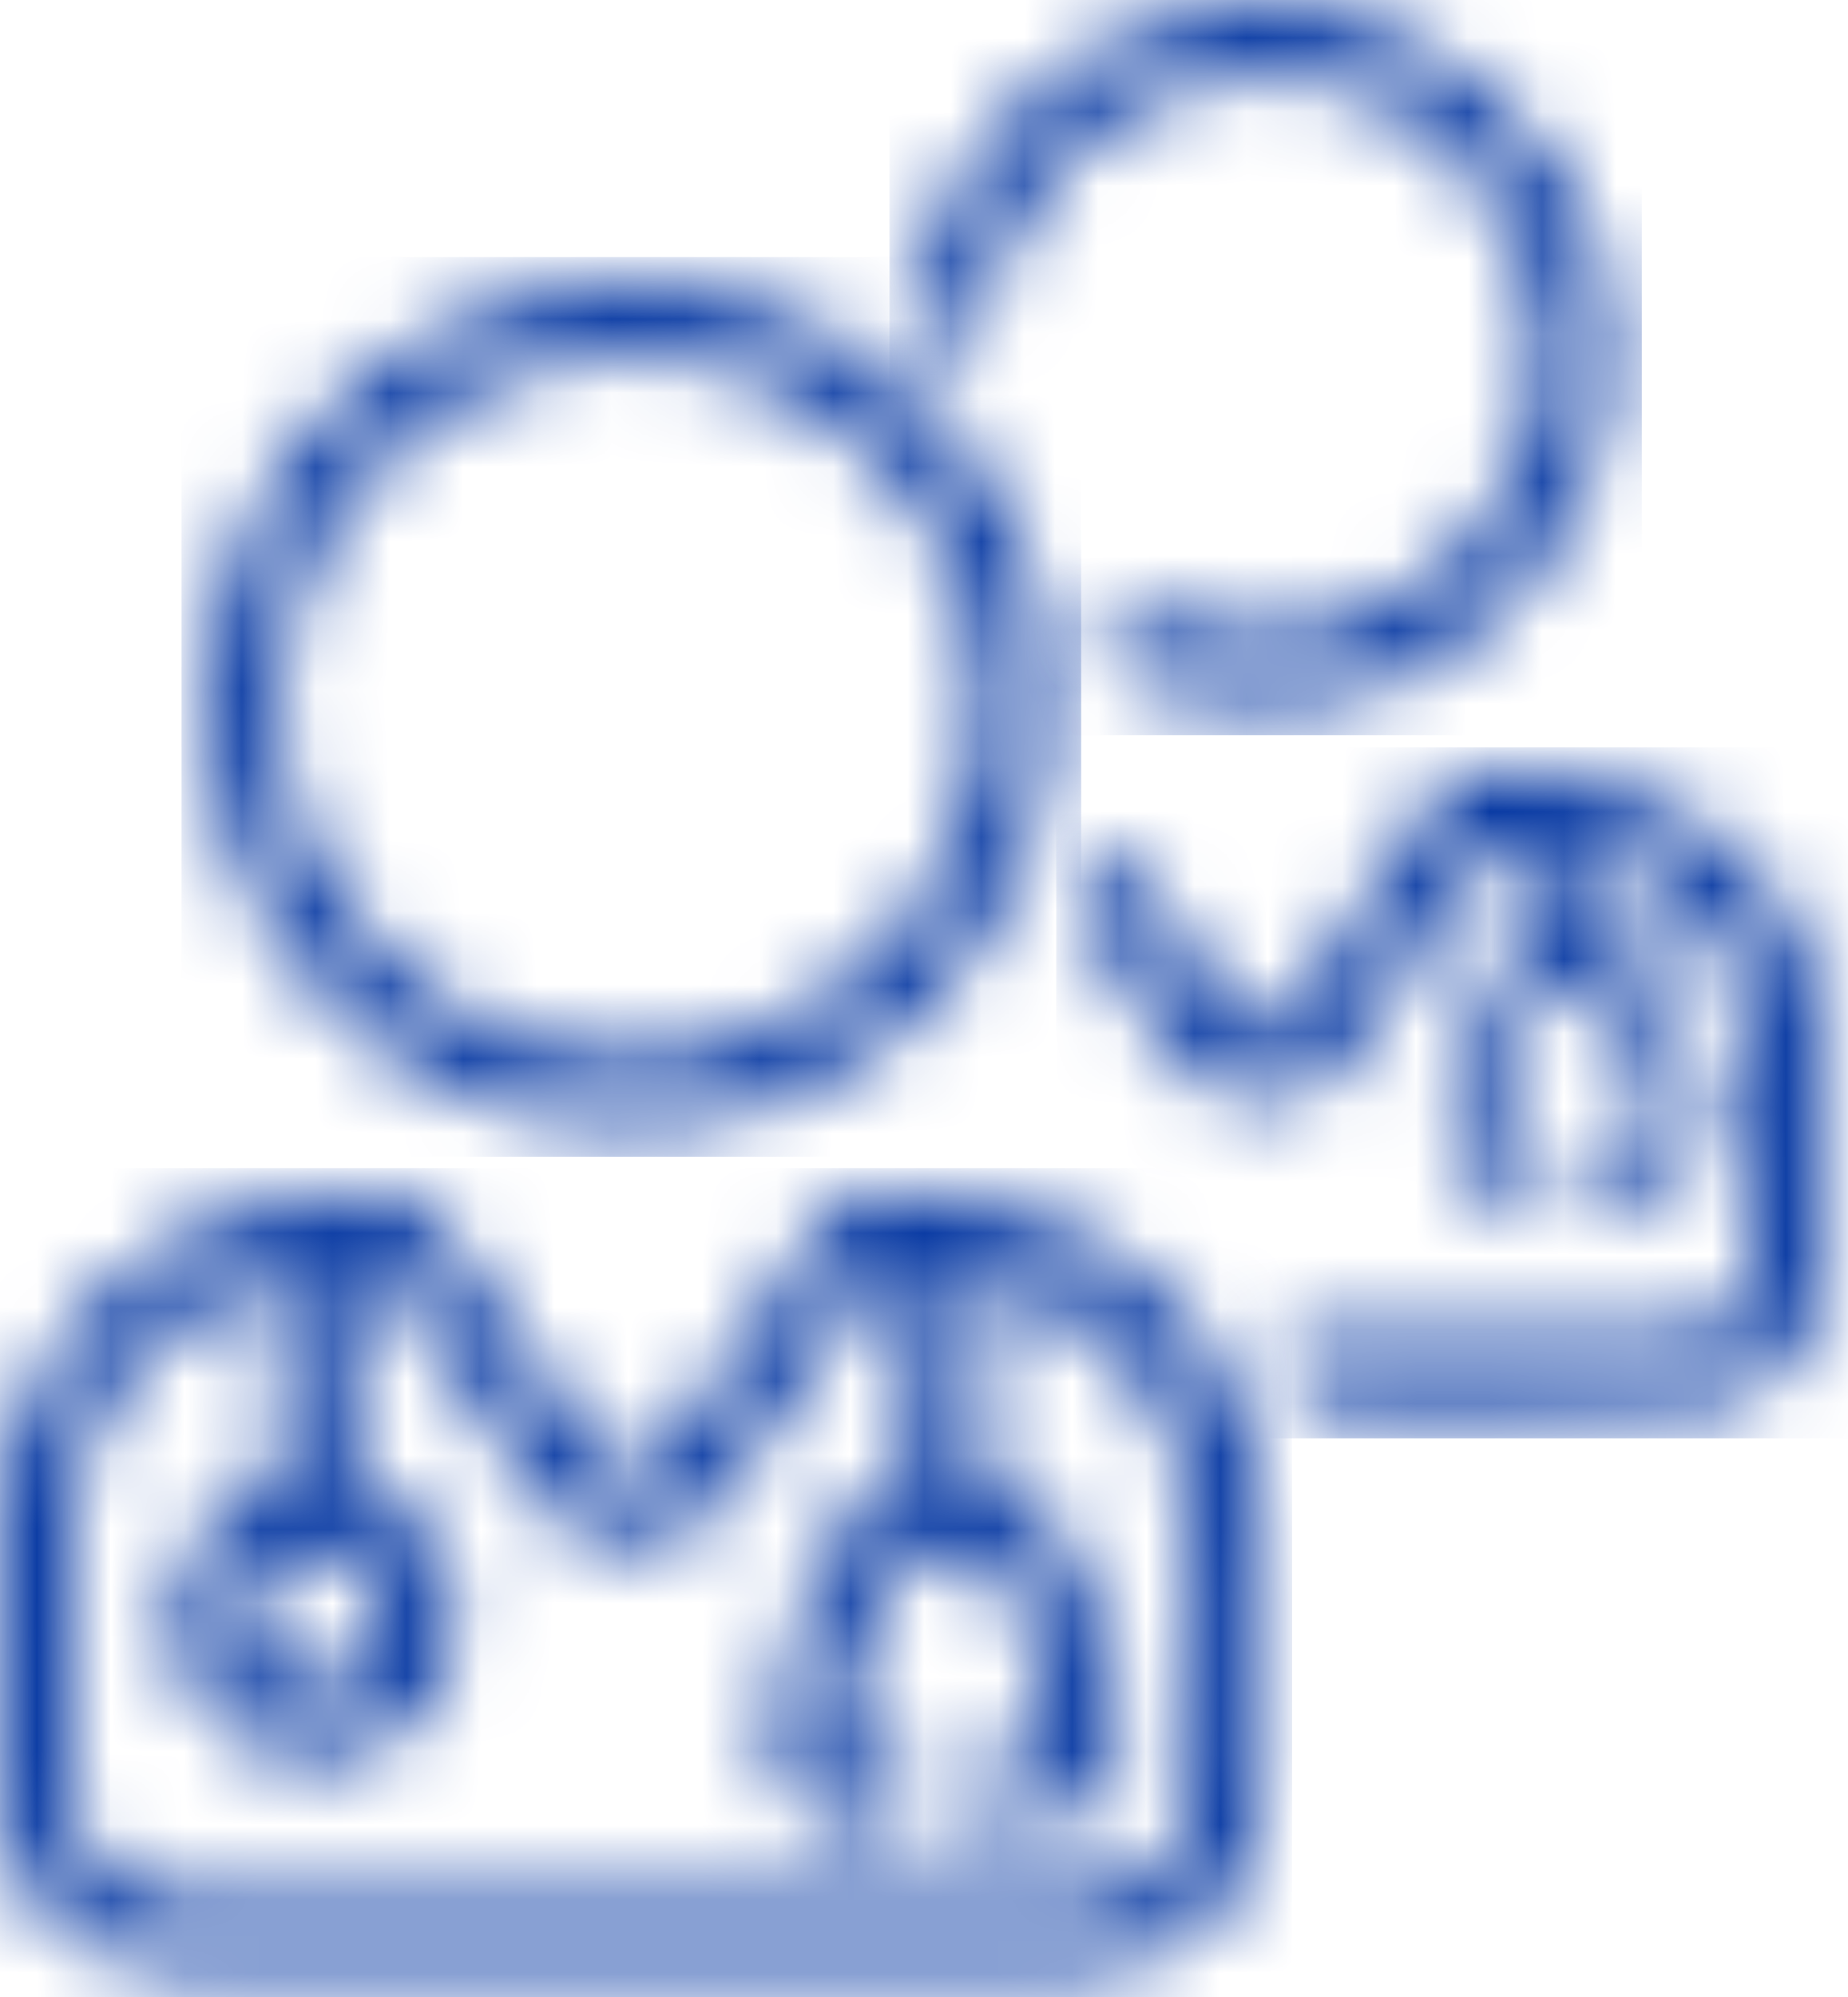
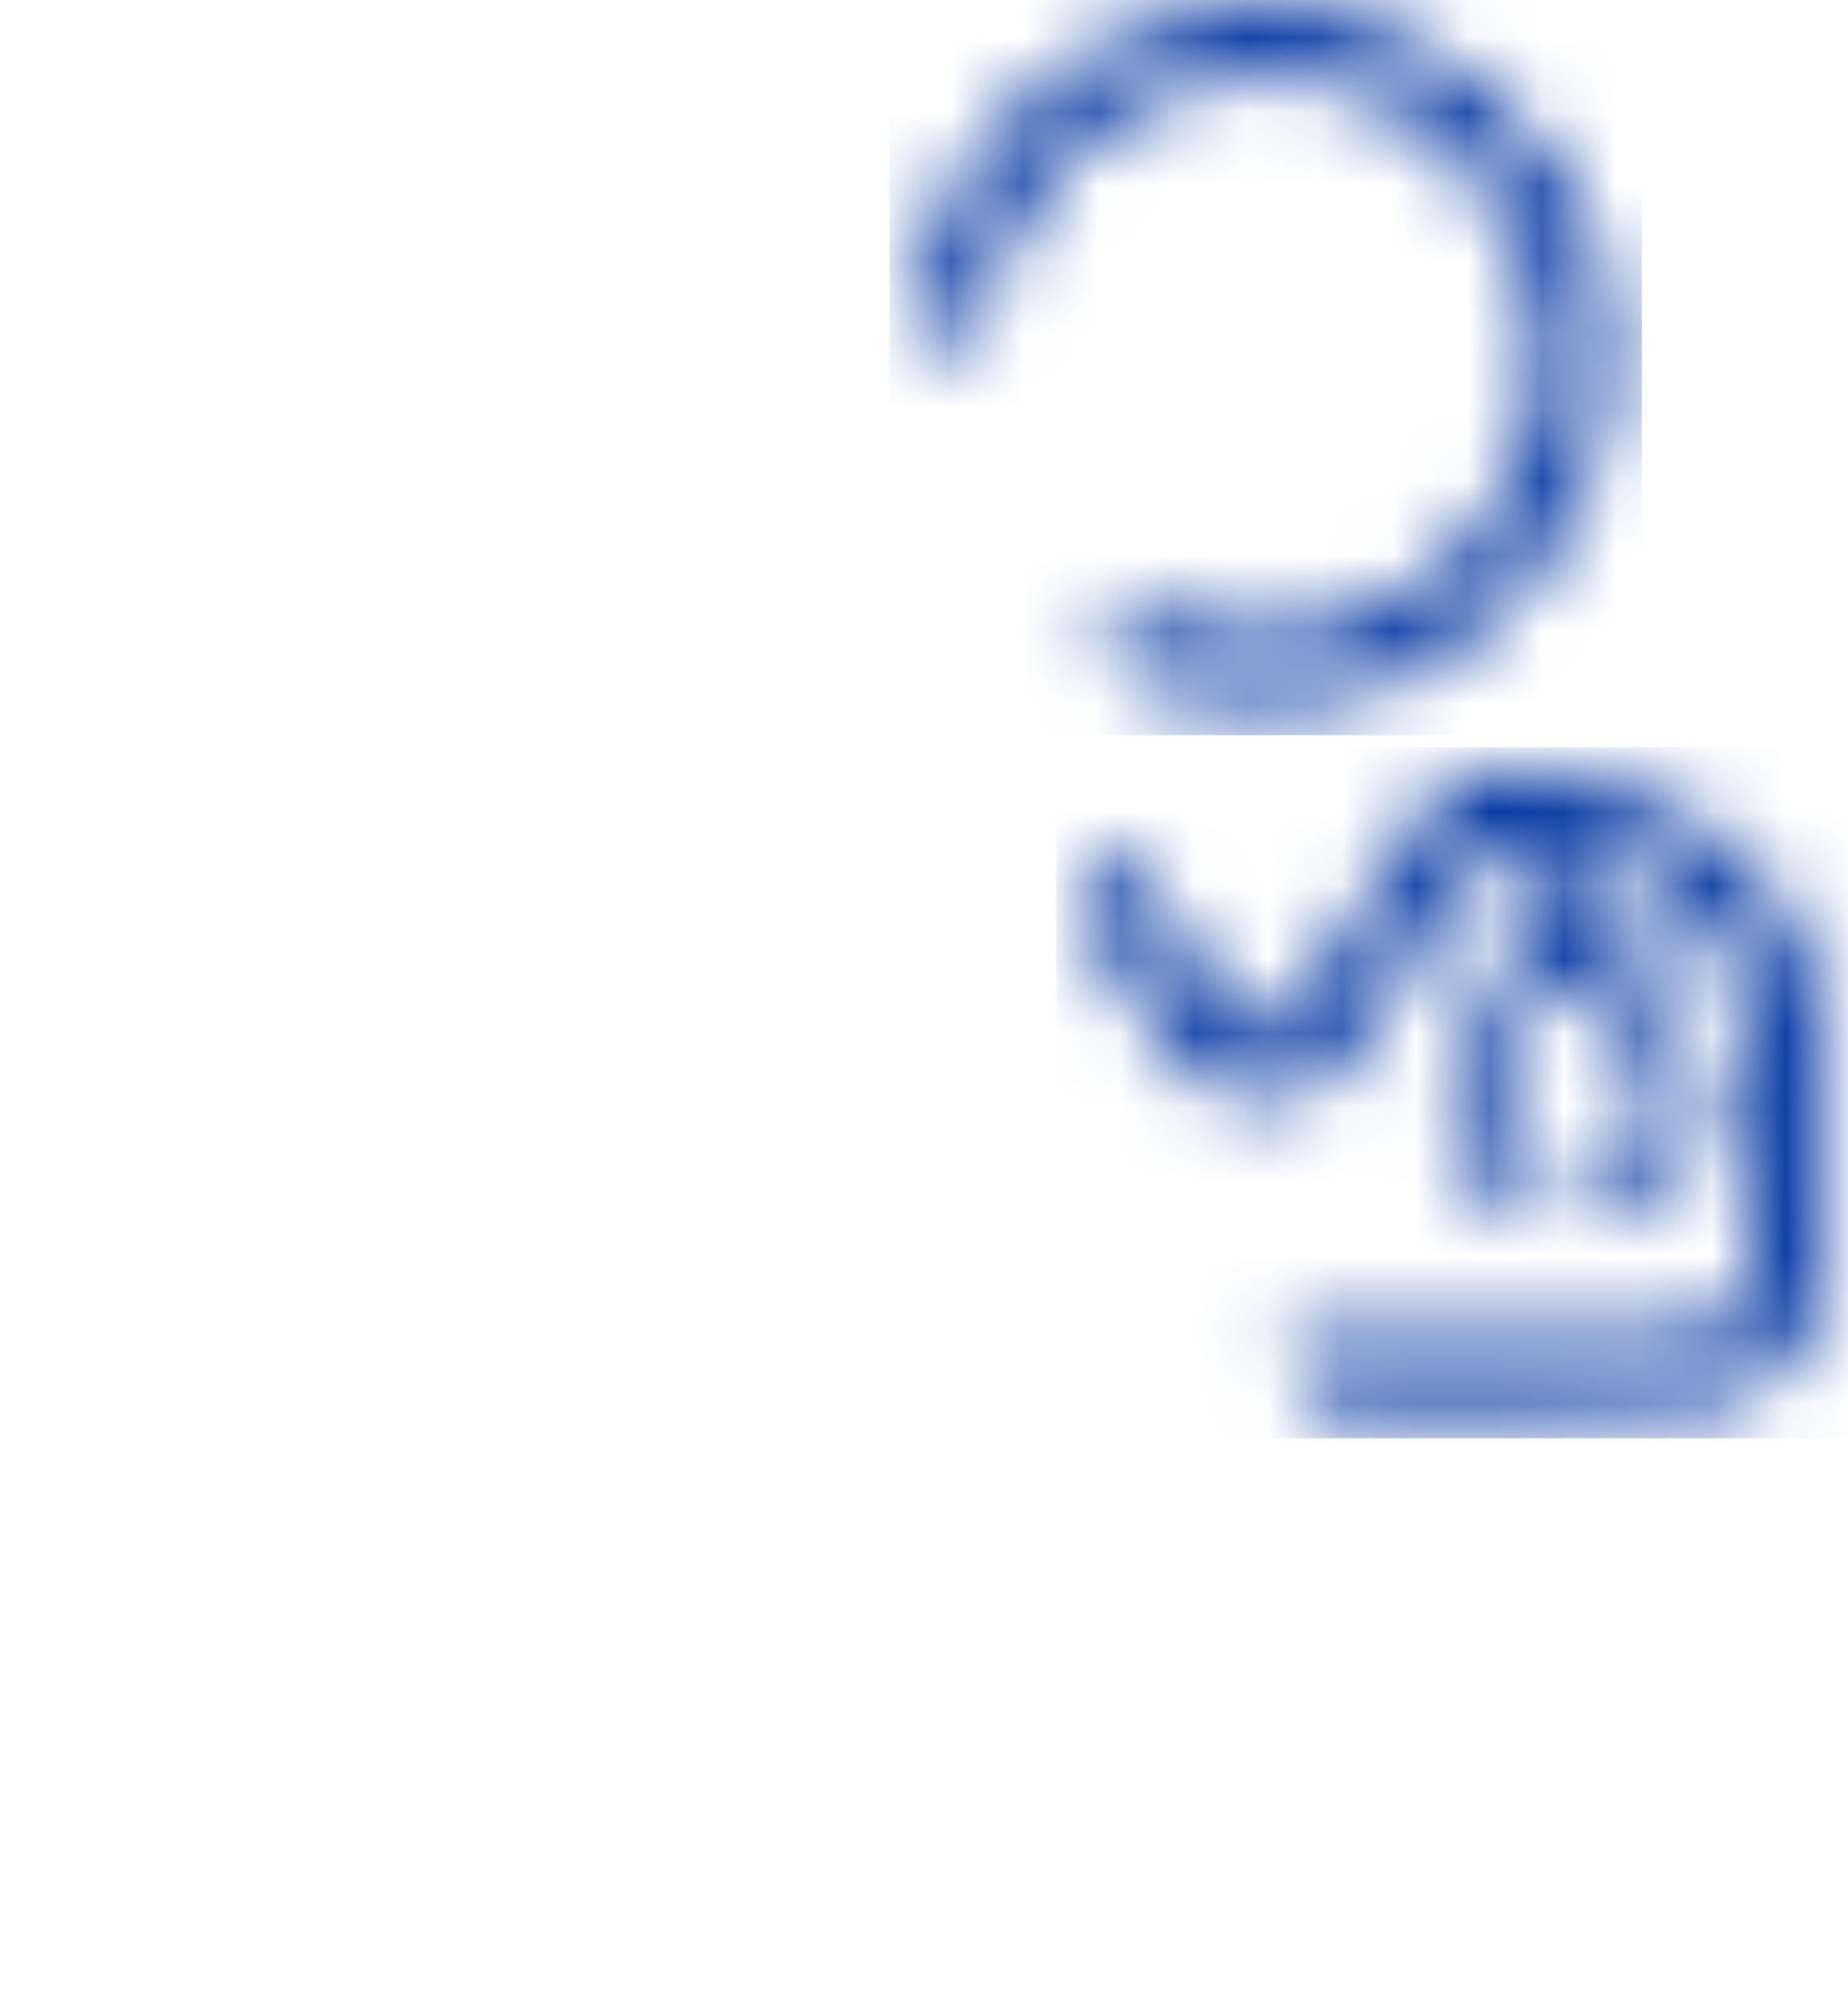
<svg xmlns="http://www.w3.org/2000/svg" xmlns:xlink="http://www.w3.org/1999/xlink" width="25" height="27" viewBox="0 0 25 27">
  <defs>
-     <path id="5fppzjq5fa" d="M11.538.034c-.109.006-.238.138-.312.244-.732 1.052-1.453 2.111-2.179 3.167-.292.425-.718.43-1.007.01C7.313 2.4 6.593 1.34 5.857.291c-.084-.12-.252-.253-.383-.255C4.952.03 4.425.045 3.905.1 1.802.32.012 2.256 0 4.558v.074C.013 5.751.002 6.87.003 7.988c0 1.446 1.02 2.466 2.467 2.466h12.205c1.363-.002 2.4-1.047 2.401-2.417 0-.692.008-1.385.008-2.077v-.136c0-.433-.003-.867-.013-1.3-.034-1.538-.7-2.756-1.94-3.668-.904-.663-1.917-.84-2.968-.84-.207 0-.415.007-.625.018zM6.012 6.446c.359-.888.047-1.92-.782-2.331-.408-.202-.518-.434-.496-.862.038-.747.01-1.496.01-2.235.33-.129.498.004.665.254.63.947 1.274 1.885 1.927 2.817.584.833 1.828.832 2.408.001.658-.944 1.316-1.889 1.949-2.85.158-.24.325-.312.613-.245.008.085.026.183.027.282.003.54-.027 1.082.009 1.619.038.584.034 1.091-.663 1.317-.199.065-.42.29-.487.49-.283.834-.605 1.671-.73 2.534-.122.828.83 1.53 1.641 1.296.16-.046.34-.292.369-.468.042-.26-.168-.419-.435-.454-.71-.093-.767-.174-.567-.867.123-.425.246-.85.387-1.269.162-.48.497-.716.967-.71.447.004.781.243.933.701.164.493.316.991.454 1.492.122.447-.031.633-.504.652-.387.015-.605.188-.578.487.033.361.276.461.606.463 1.04.005 1.66-.809 1.375-1.817-.134-.476-.27-.951-.405-1.427-.179-.63-.562-1.078-1.164-1.348-.106-.048-.245-.178-.247-.274-.02-.867-.012-1.735-.012-2.63 1.737.371 2.903 1.996 2.853 3.608-.034 1.132-.004 2.265-.007 3.397-.002.82-.62 1.436-1.44 1.437H2.4c-.825 0-1.447-.615-1.449-1.43-.003-1.211-.004-2.422 0-3.634.006-1.566 1.262-3.058 2.846-3.363 0 .872.009 1.74-.013 2.607-.003.103-.159.237-.275.295-.754.377-1.211 1.13-1.134 1.902.08.807.658 1.454 1.49 1.668.138.035.279.052.419.052.728 0 1.445-.458 1.728-1.157zM3.322 5.7c.006-.516.443-.942.96-.937.516.006.94.44.938.961-.003.504-.444.936-.954.936h-.008c-.509-.004-.942-.448-.936-.96z" />
-     <path id="w4ft9tfnfc" d="M.08 5.646c-.048 3.291 2.595 5.76 5.639 5.78 3.186.021 5.708-2.52 5.74-5.676-.012-3.173-2.533-5.653-5.6-5.695h-.082C2.587.054.123 2.6.079 5.645zm5.658 4.842c-2.52-.019-4.726-2.116-4.721-4.763C1.022 3.19 3.17.965 5.812.993c2.571.026 4.699 2.152 4.699 4.743.034 2.567-2.156 4.752-4.738 4.752h-.035z" />
    <path id="bietqqgoae" d="M5.283.03c-.226 0-.352.077-.472.258-.614.927-1.254 1.838-1.855 2.774-.323.503-.753.496-1.064-.005-.406-.654-.849-1.286-1.295-1.914C.539 1.06.31.99.257 1.033c-.254.204-.297.86-.107 1.14.362.53.716 1.065 1.086 1.589.582.823 1.765.85 2.35.036.48-.668.945-1.351 1.364-2.058.315-.532.65-.817 1.343-.779h.002c-.002.191 0 .382.012.572.028.43.025.804-.488.97-.147.048-.31.214-.36.361-.207.614-.444 1.23-.537 1.866-.09.61.612 1.127 1.21.955.117-.033.25-.215.27-.345.032-.191-.123-.308-.32-.334-.523-.068-.565-.128-.417-.639.09-.313.181-.626.285-.934.12-.354.366-.528.712-.524.33.004.575.18.688.517.12.363.232.73.334 1.099.09.33-.023.466-.371.48-.285.011-.446.138-.426.36.024.265.203.339.447.34.765.004 1.222-.596 1.012-1.339l-.298-1.05c-.132-.465-.414-.795-.858-.994-.078-.035-.18-.131-.182-.201C7 1.779 7 1.436 7 1.09c1.154.365 2.061 1.43 2.066 2.652.003.948.001 1.896 0 2.843-.001.655-.39 1.035-1.056 1.036H2.72c.089.209.186.367.223.538.076.35.273.423.613.419 1.015-.014 2.029-.012 3.043-.01h1.5c1.063-.002 1.912-.858 1.915-1.925.002-.96.026-1.923-.006-2.883C9.959 2.315 9.28 1.232 8.029.503 7.278.065 6.463.028 5.638.028l-.355.001z" />
    <path id="qlebfvzx1g" d="M4.021.121C2.061.445.422 1.968.08 3.92c-.015.09.005.226.064.282.232.22.487.416.754.639.093-2.064 1.48-3.527 3.275-3.8 1.384-.21 2.858.325 3.77 1.754.87 1.362.74 3.2-.244 4.367-.984 1.168-2.76 2.057-5.022.886.036.257.089.5.098.744.012.323.207.437.48.513.726.202 1.446.283 2.21.173 2.489-.36 4.323-2.835 3.947-5.378C9.081 1.876 7.042.063 4.738.063c-.237 0-.476.019-.717.058z" />
  </defs>
  <g fill="none" fill-rule="evenodd">
    <g transform="translate(0 16.173)">
      <mask id="m8xgjquwrb" fill="#fff">
        <use xlink:href="#5fppzjq5fa" />
      </mask>
      <path fill="#0033A0" d="M-0.396 10.85L17.48 10.85 17.48 -0.38 -0.396 -0.38z" mask="url(#m8xgjquwrb)" />
    </g>
    <g transform="translate(2.772 3.818)">
      <mask id="ckg1zapgqd" fill="#fff">
        <use xlink:href="#w4ft9tfnfc" />
      </mask>
      <path fill="#0033A0" d="M-0.317 11.822L11.854 11.822 11.854 -0.342 -0.317 -0.342z" mask="url(#ckg1zapgqd)" />
    </g>
    <g transform="translate(14.652 10.471)">
      <mask id="067wp60naf" fill="#fff">
        <use xlink:href="#bietqqgoae" />
      </mask>
-       <path fill="#0033A0" d="M-0.364 8.975L10.419 8.975 10.419 -0.368 -0.364 -0.368z" mask="url(#067wp60naf)" />
+       <path fill="#0033A0" d="M-0.364 8.975L10.419 8.975 10.419 -0.368 -0.364 -0.368" mask="url(#067wp60naf)" />
    </g>
    <g transform="translate(12.355 .017)">
      <mask id="f0akxi4bqh" fill="#fff">
        <use xlink:href="#qlebfvzx1g" />
      </mask>
      <path fill="#0033A0" d="M-0.322 9.922L9.856 9.922 9.856 -0.333 -0.322 -0.333z" mask="url(#f0akxi4bqh)" />
    </g>
  </g>
</svg>